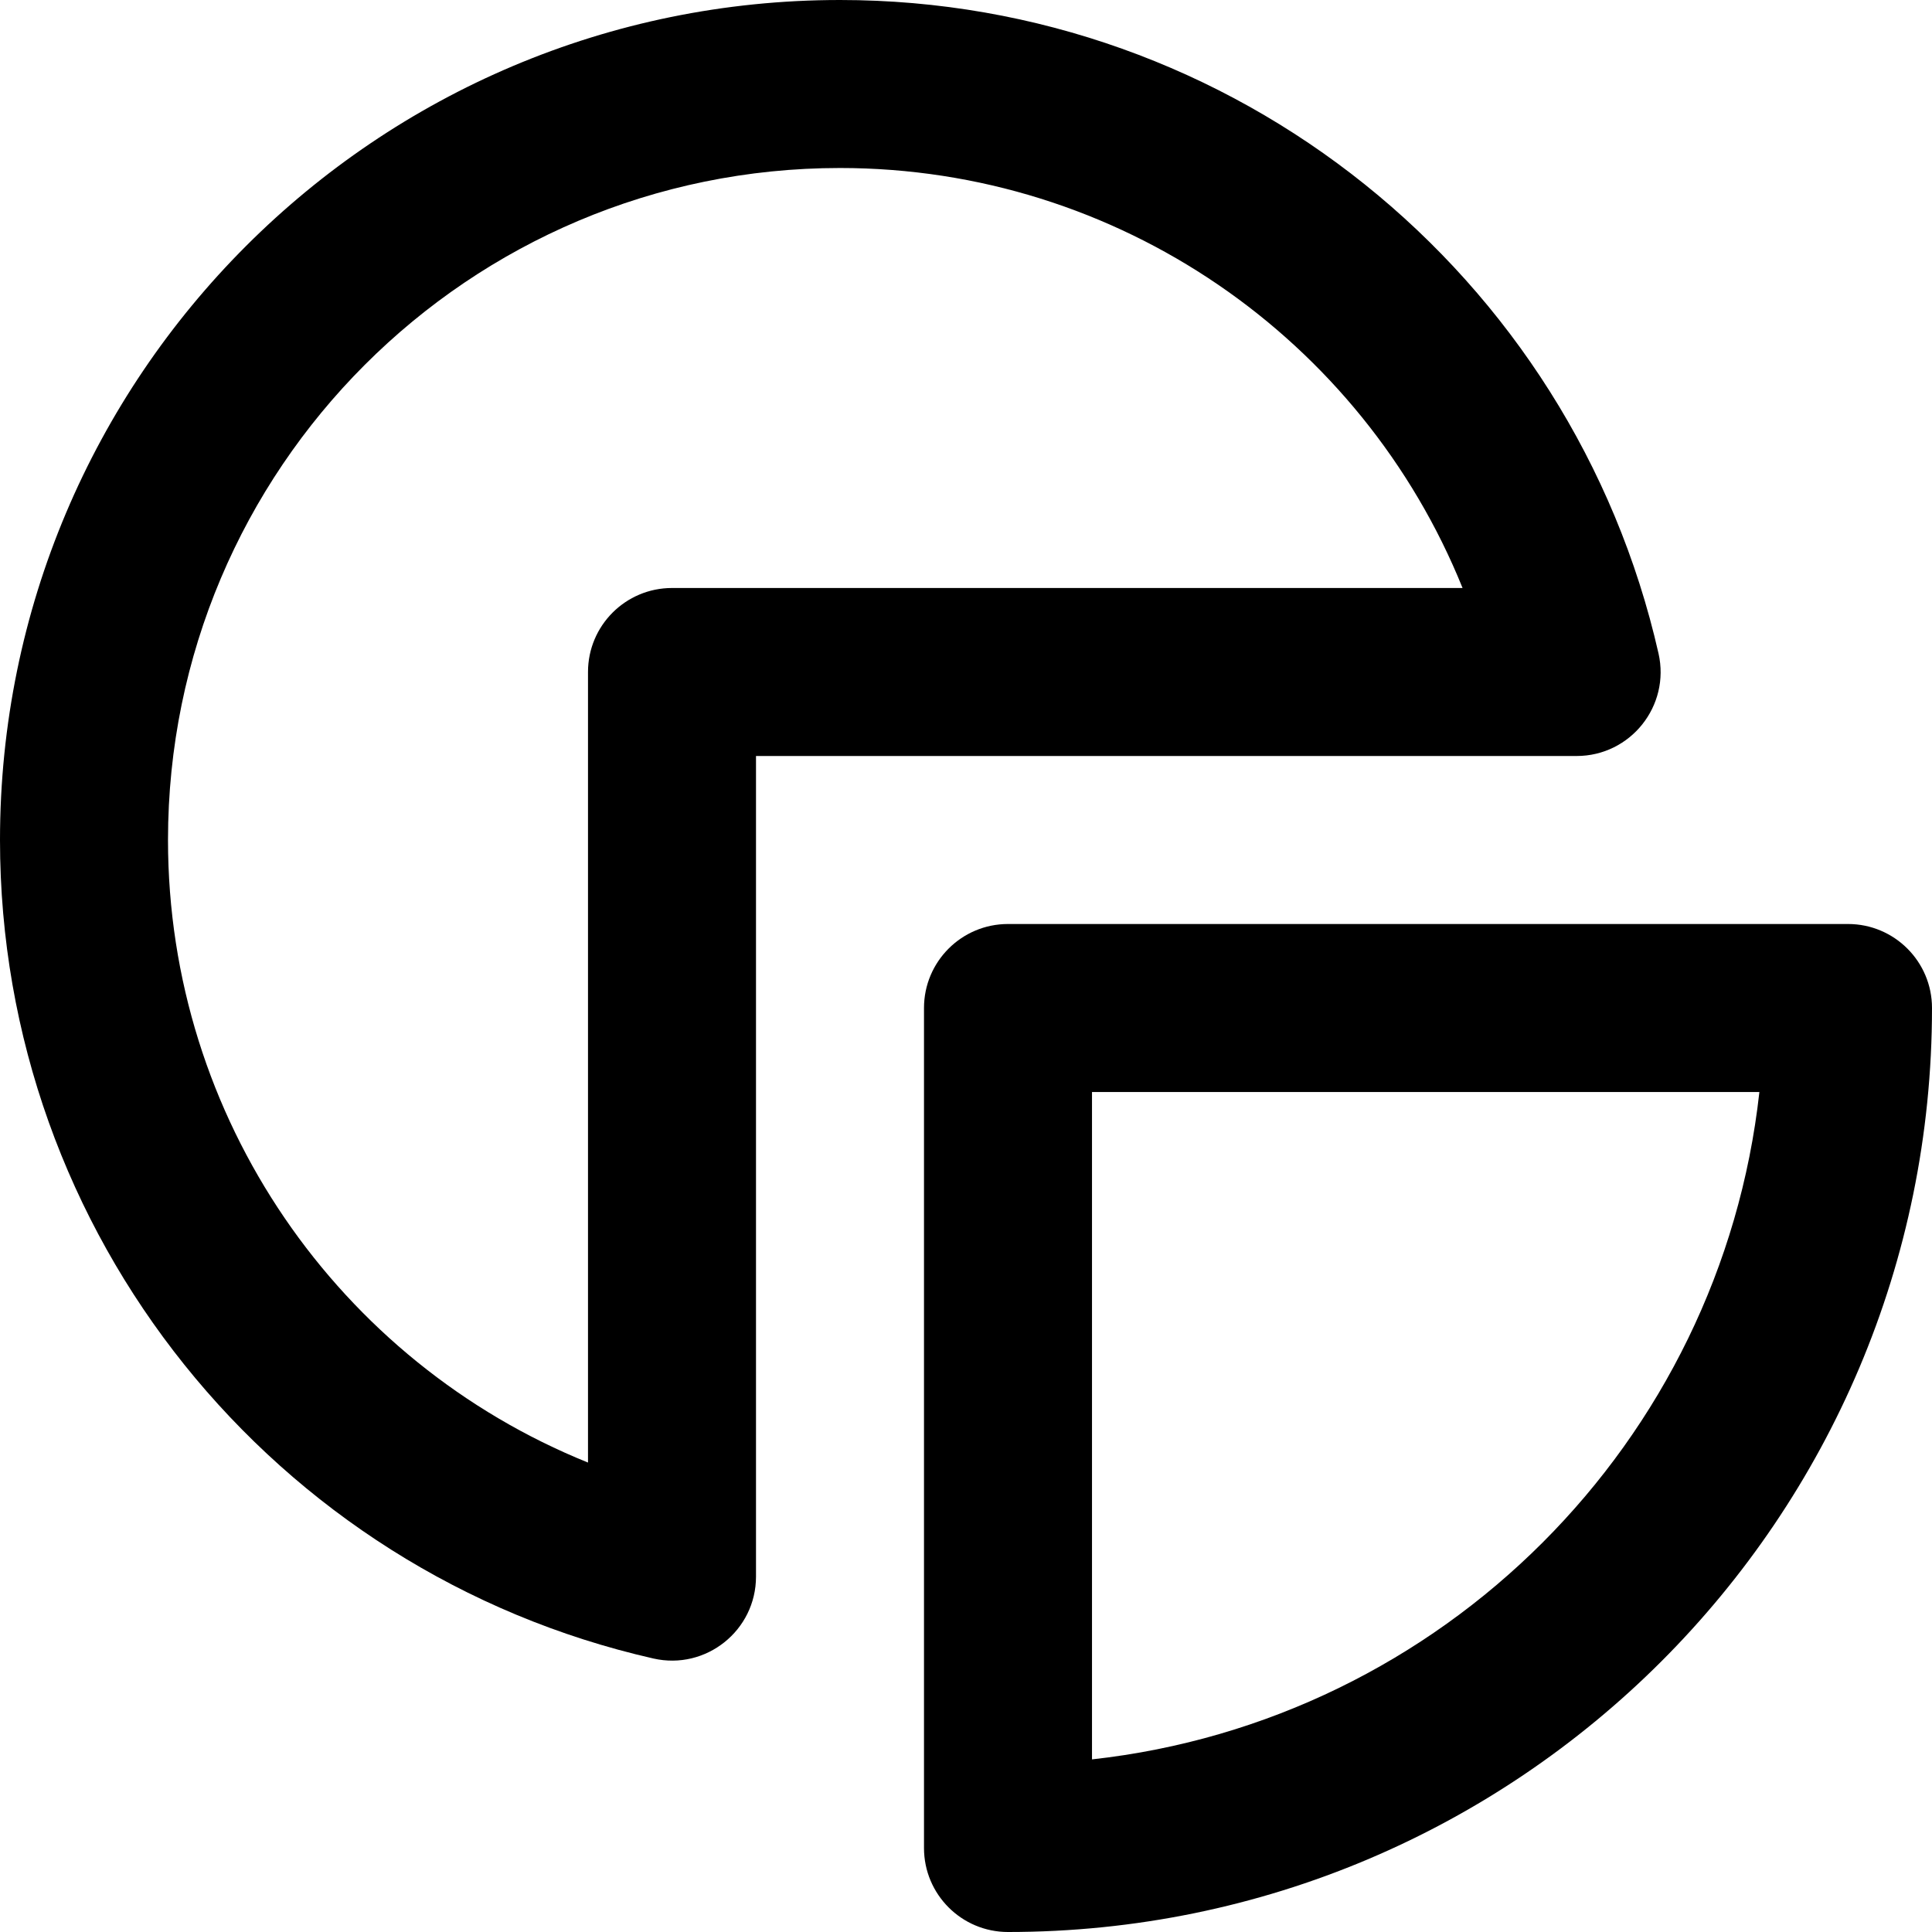
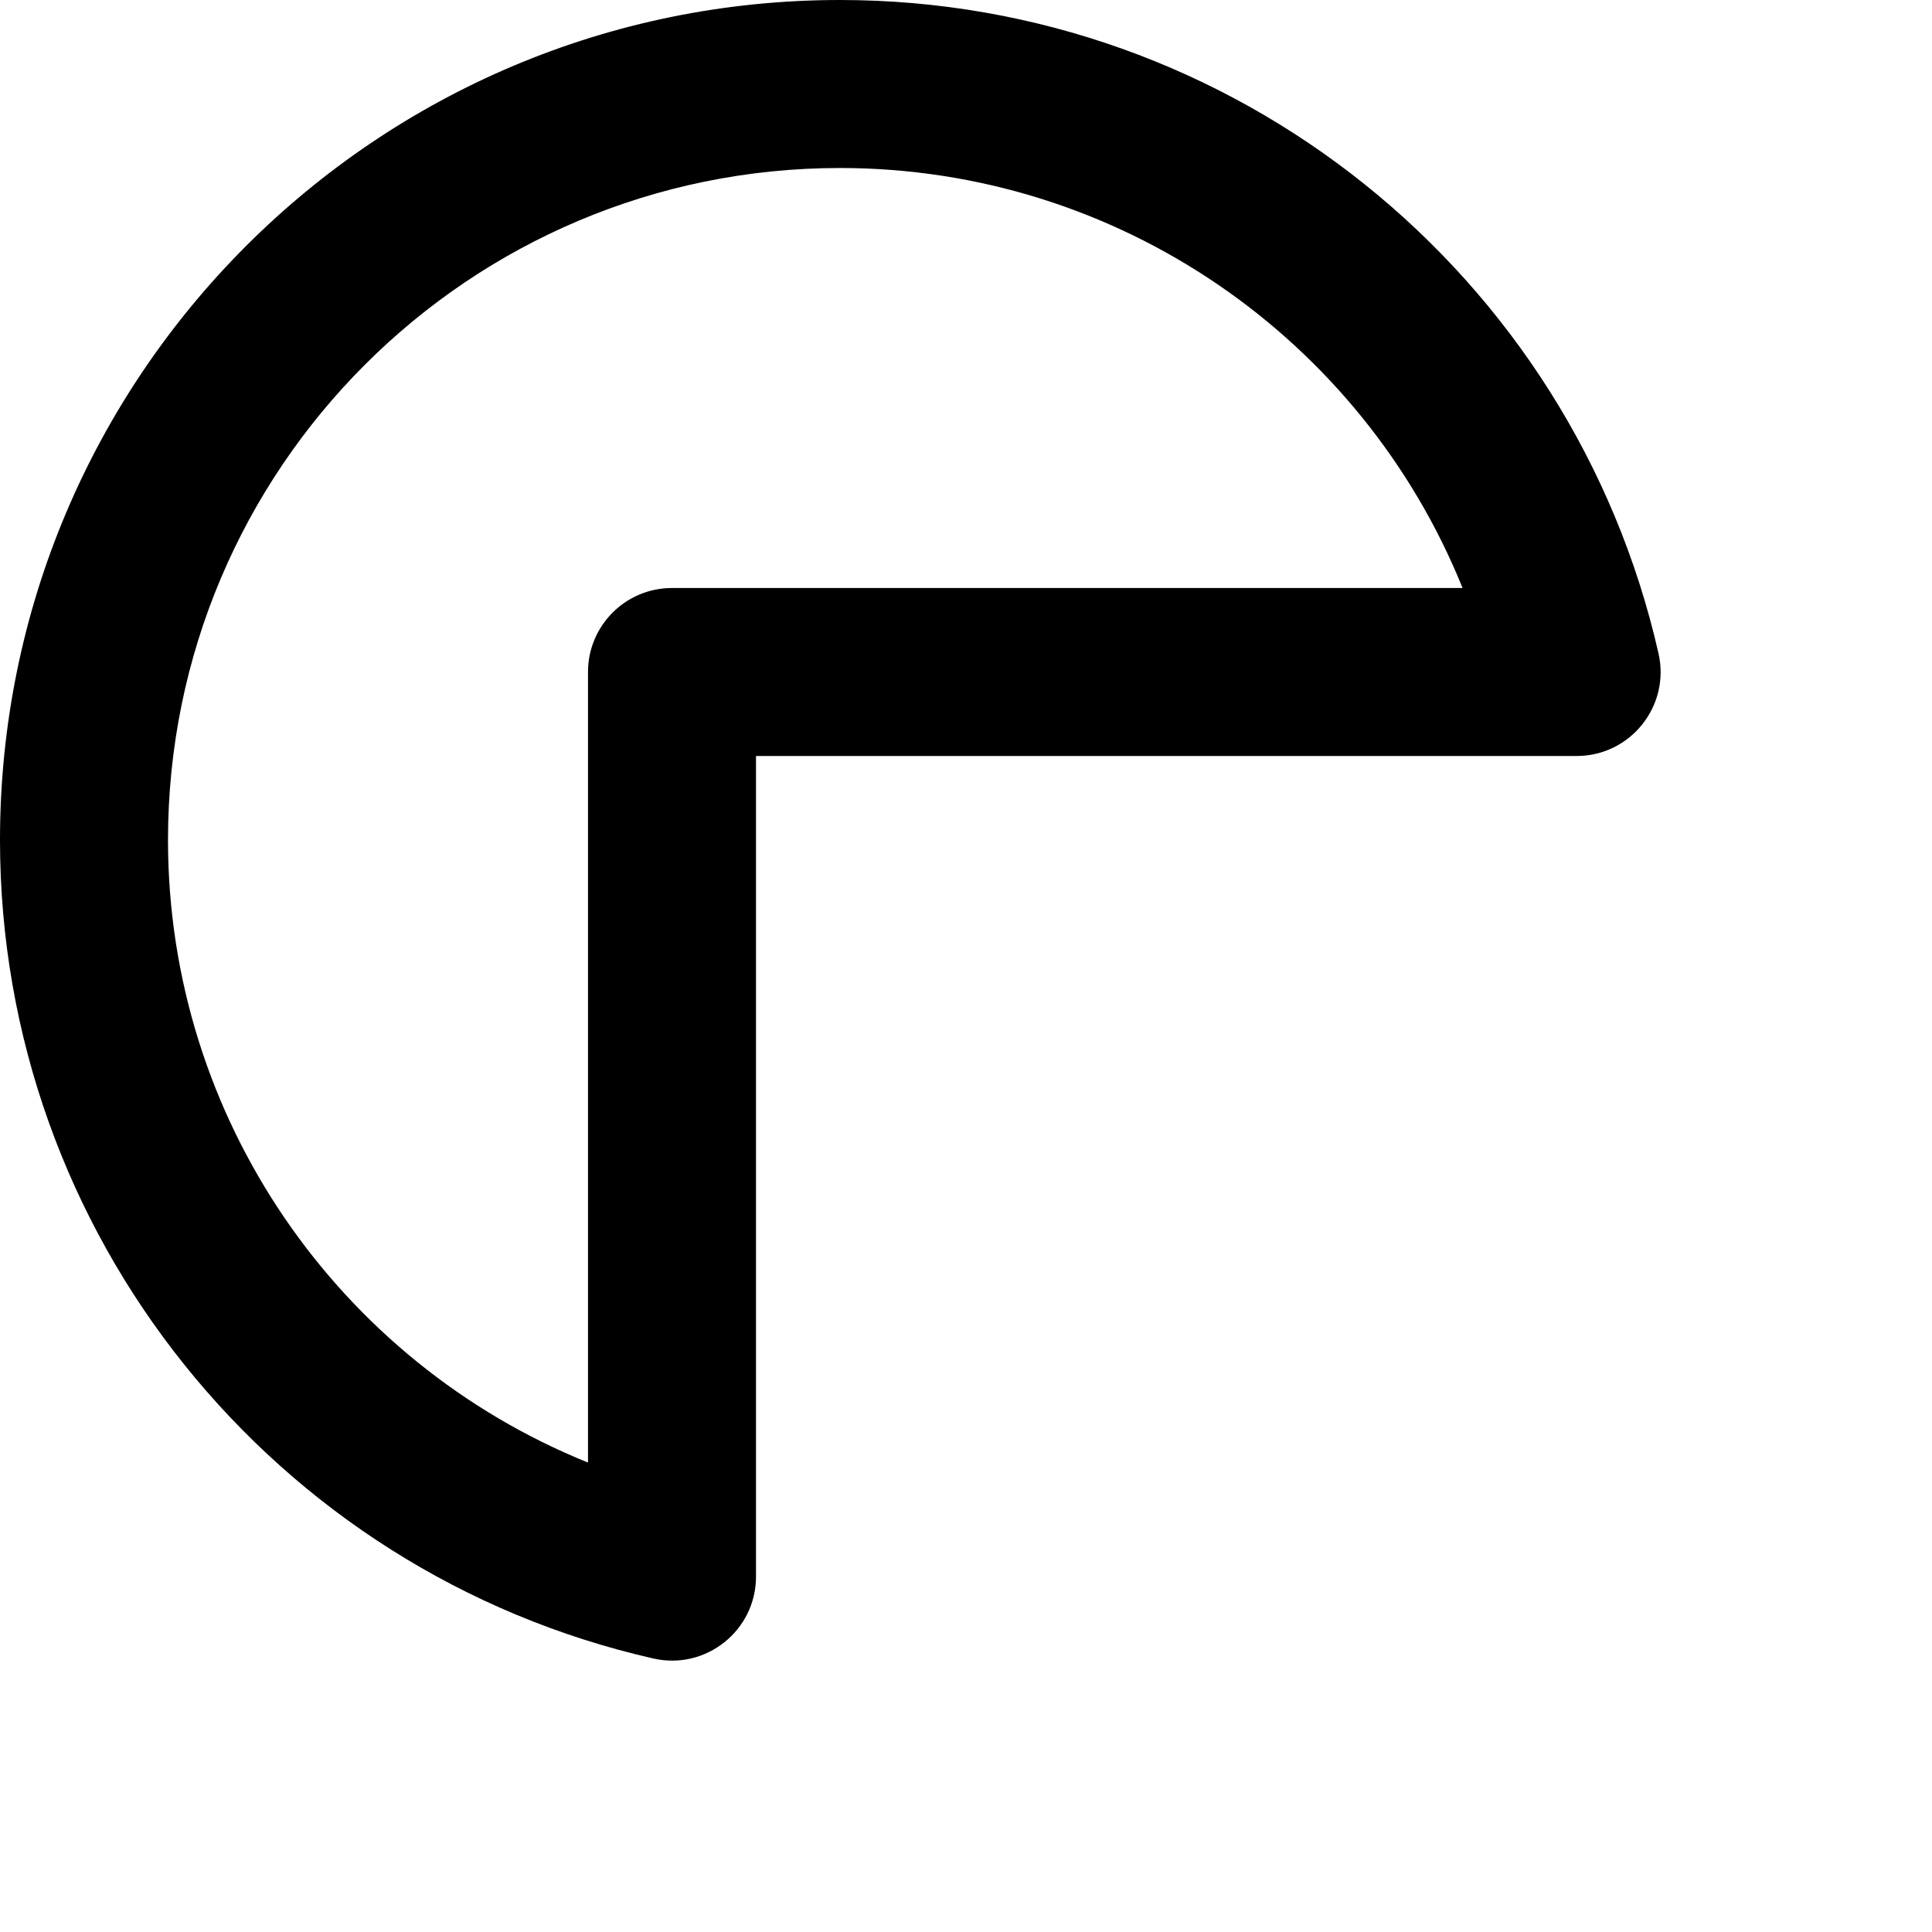
<svg xmlns="http://www.w3.org/2000/svg" fill="#000000" height="800px" width="800px" version="1.1" id="Layer_1" viewBox="0 0 512 512" xml:space="preserve">
  <g>
    <g>
      <g>
-         <path d="M489.739,244.87H267.13c-12.294,0-22.261,9.967-22.261,22.261v222.609c0,12.294,9.967,22.261,22.261,22.261     C402.372,512,512,402.372,512,267.13C512,254.836,502.033,244.87,489.739,244.87z M289.391,466.256V289.391h176.864     C455.991,382.258,382.258,455.991,289.391,466.256z" />
        <path d="M439.522,173.157C416.674,72.548,327.043,0,222.609,0C99.656,0,0,99.656,0,222.609     c0,104.435,72.548,194.065,173.157,216.914c13.929,3.163,27.191-7.424,27.191-21.708V200.348h217.466     C432.098,200.348,442.686,187.086,439.522,173.157z M178.087,155.826c-12.294,0-22.261,9.966-22.261,22.261v209.507     C89.807,360.94,44.522,296.383,44.522,222.609c0-98.364,79.723-178.087,178.087-178.087c73.774,0,138.331,45.286,164.985,111.304     H178.087z" />
      </g>
    </g>
  </g>
</svg>